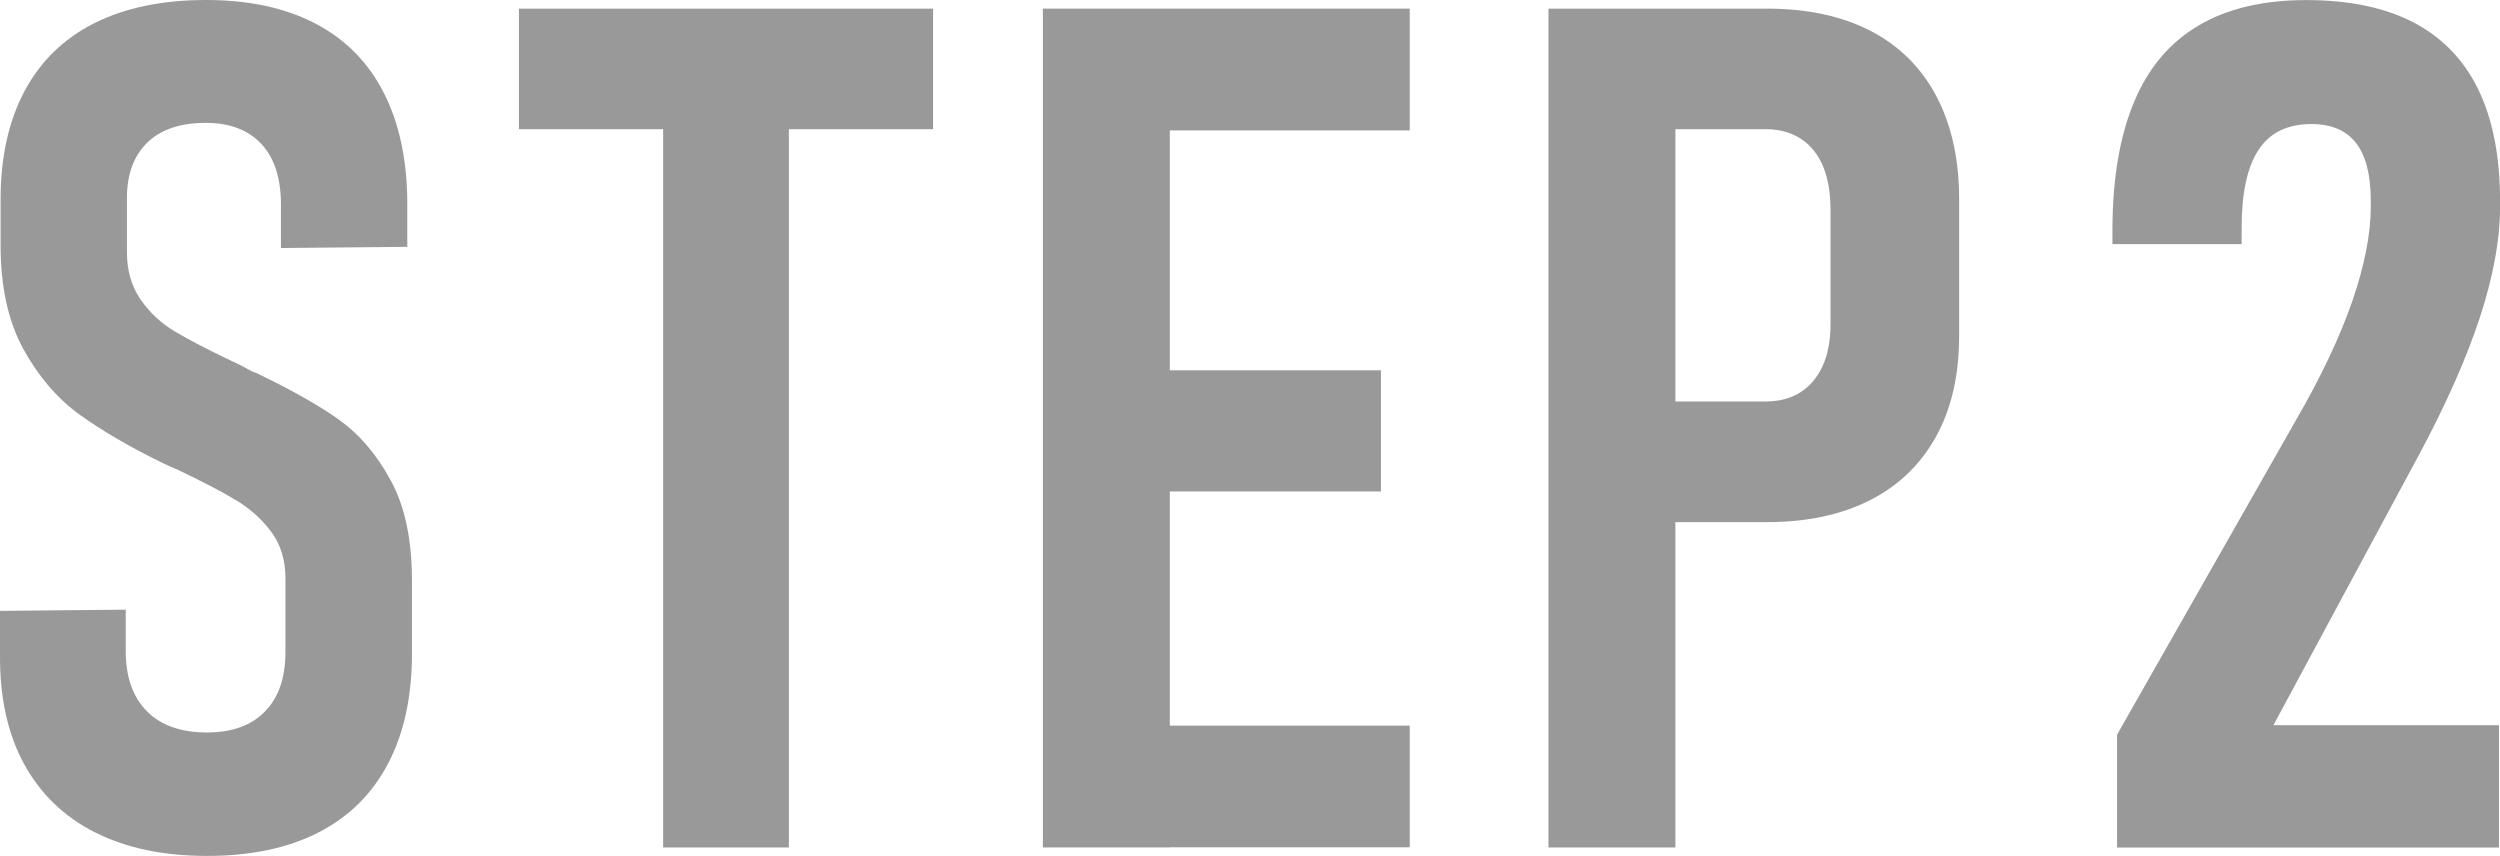
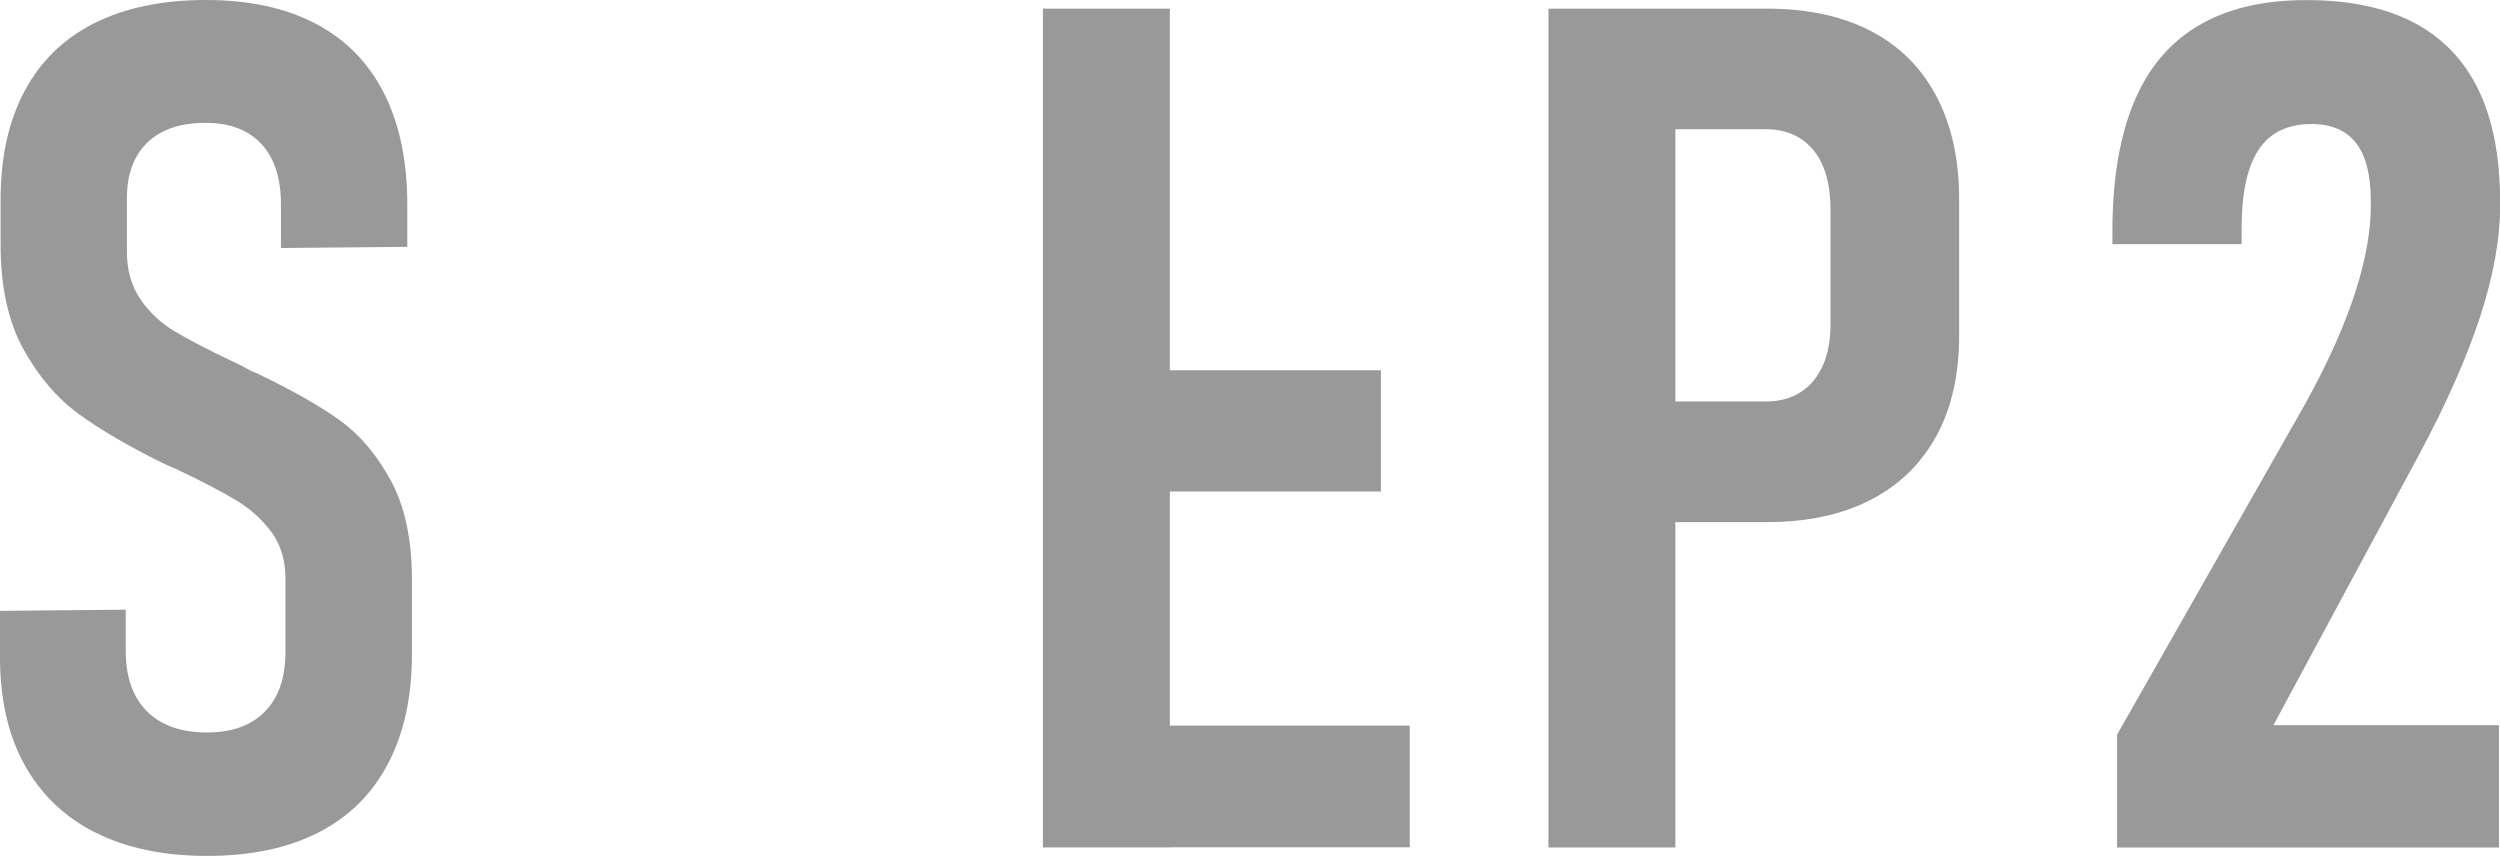
<svg xmlns="http://www.w3.org/2000/svg" id="PC" width="33.858" height="11.594" viewBox="0 0 33.858 11.594">
  <defs>
    <style>
      .cls-1 {
        fill: #999;
      }
    </style>
  </defs>
  <path class="cls-1" d="M1.285,11.273c-.419-.213-.739-.523-.961-.93C.104,9.938-.005,9.443,0,8.859v-.586l1.703-.016v.562c0,.35,.096,.62,.285,.812,.19,.193,.463,.289,.816,.289,.339,0,.601-.095,.785-.285,.186-.189,.277-.459,.277-.809v-.992c0-.244-.062-.453-.188-.625s-.285-.316-.48-.434-.462-.256-.801-.418c-.016-.005-.031-.012-.047-.02s-.031-.014-.047-.02l-.102-.047c-.447-.219-.822-.438-1.125-.656-.302-.219-.556-.516-.762-.891C.111,4.352,.008,3.883,.008,3.32v-.617C.008,2.131,.116,1.641,.332,1.234c.217-.406,.533-.713,.949-.922,.417-.208,.92-.312,1.508-.312,.578,0,1.07,.105,1.477,.316s.715,.521,.926,.93c.211,.409,.319,.902,.324,1.48v.617l-1.711,.016v-.586c0-.359-.088-.634-.266-.824-.177-.189-.427-.285-.75-.285-.349,0-.614,.09-.797,.27-.182,.18-.273,.429-.273,.746v.734c0,.25,.062,.464,.184,.641,.123,.178,.277,.322,.465,.434,.188,.112,.445,.246,.773,.402,.047,.021,.093,.043,.137,.066,.045,.023,.09,.049,.137,.074,.016,.006,.034,.012,.055,.02,.021,.008,.039,.018,.055,.027,.443,.214,.8,.417,1.07,.609,.271,.193,.503,.465,.695,.816,.193,.352,.289,.804,.289,1.355v.992c0,.584-.107,1.081-.324,1.492-.216,.412-.531,.723-.945,.934s-.915,.316-1.504,.316c-.594,0-1.1-.107-1.52-.32Z" />
-   <path class="cls-1" d="M7.028,.117h5.609V1.75H7.028V.117Zm1.953,.938h1.703V11.477h-1.703V1.055Z" />
-   <path class="cls-1" d="M14.124,.117h1.719V11.477h-1.719V.117Zm.82,0h4.148V1.766h-4.148V.117Zm0,4.898h3.758v1.641h-3.758v-1.641Zm0,4.812h4.148v1.648h-4.148v-1.648Z" />
+   <path class="cls-1" d="M14.124,.117h1.719V11.477h-1.719V.117Zm.82,0h4.148V1.766V.117Zm0,4.898h3.758v1.641h-3.758v-1.641Zm0,4.812h4.148v1.648h-4.148v-1.648Z" />
  <path class="cls-1" d="M20.971,.117h1.719V11.477h-1.719V.117Zm.867,5.32h2.078c.182,0,.338-.041,.469-.125,.13-.083,.23-.203,.301-.359s.105-.346,.105-.57v-1.539c0-.234-.034-.432-.102-.594-.068-.161-.168-.285-.301-.371s-.291-.129-.473-.129h-2.078V.117h2.094c.547,0,1.014,.101,1.402,.301,.388,.201,.685,.495,.891,.883,.205,.389,.309,.854,.309,1.395v1.852c0,.531-.104,.986-.312,1.363-.209,.378-.507,.666-.895,.863-.389,.198-.854,.297-1.395,.297h-2.094v-1.633Z" />
  <path class="cls-1" d="M28.67,9.953l2.422-4.258c.344-.594,.598-1.133,.766-1.617,.166-.484,.25-.911,.25-1.281v-.078c0-.349-.066-.609-.199-.781s-.336-.258-.605-.258c-.324,0-.562,.116-.715,.348-.154,.232-.23,.585-.23,1.059v.219h-1.75v-.219c.004-.688,.104-1.259,.297-1.715,.191-.455,.482-.798,.871-1.027,.387-.229,.873-.344,1.457-.344s1.068,.102,1.457,.305c.387,.203,.68,.507,.875,.91,.195,.404,.293,.908,.293,1.512v.078c0,.438-.092,.936-.273,1.492-.184,.558-.457,1.175-.82,1.852l-1.977,3.672h3.055v1.656h-5.172v-1.523Z" />
</svg>